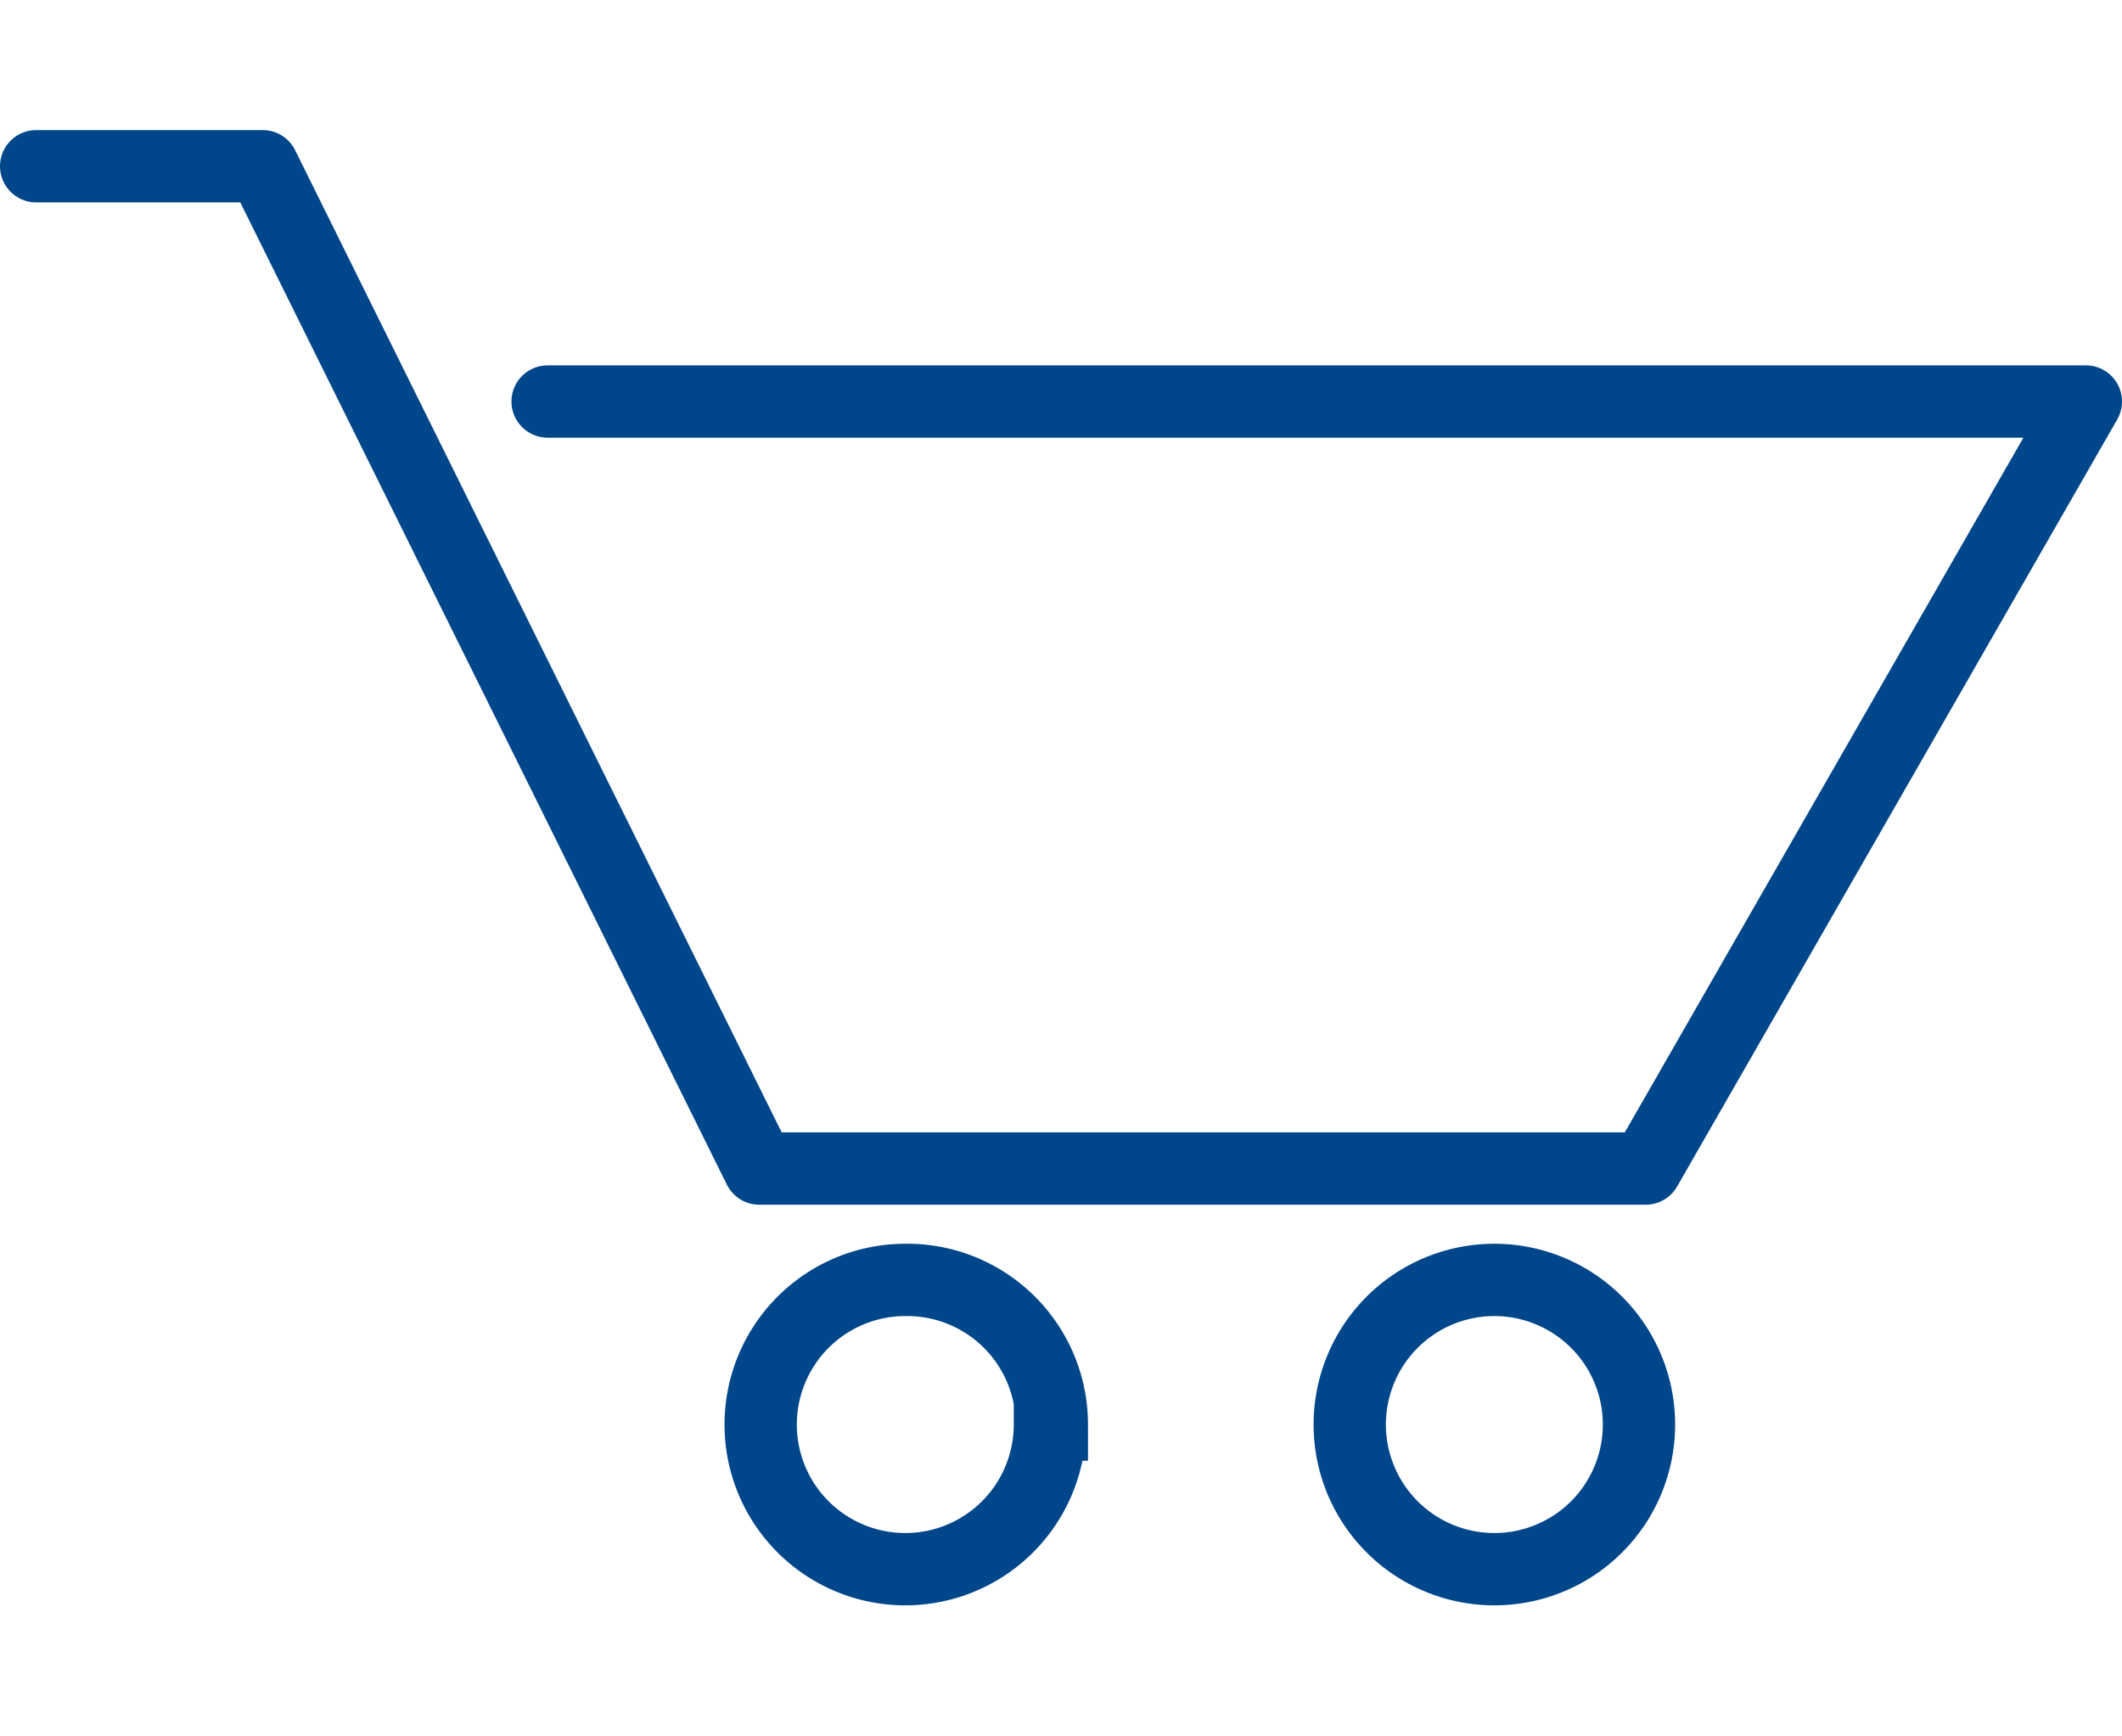
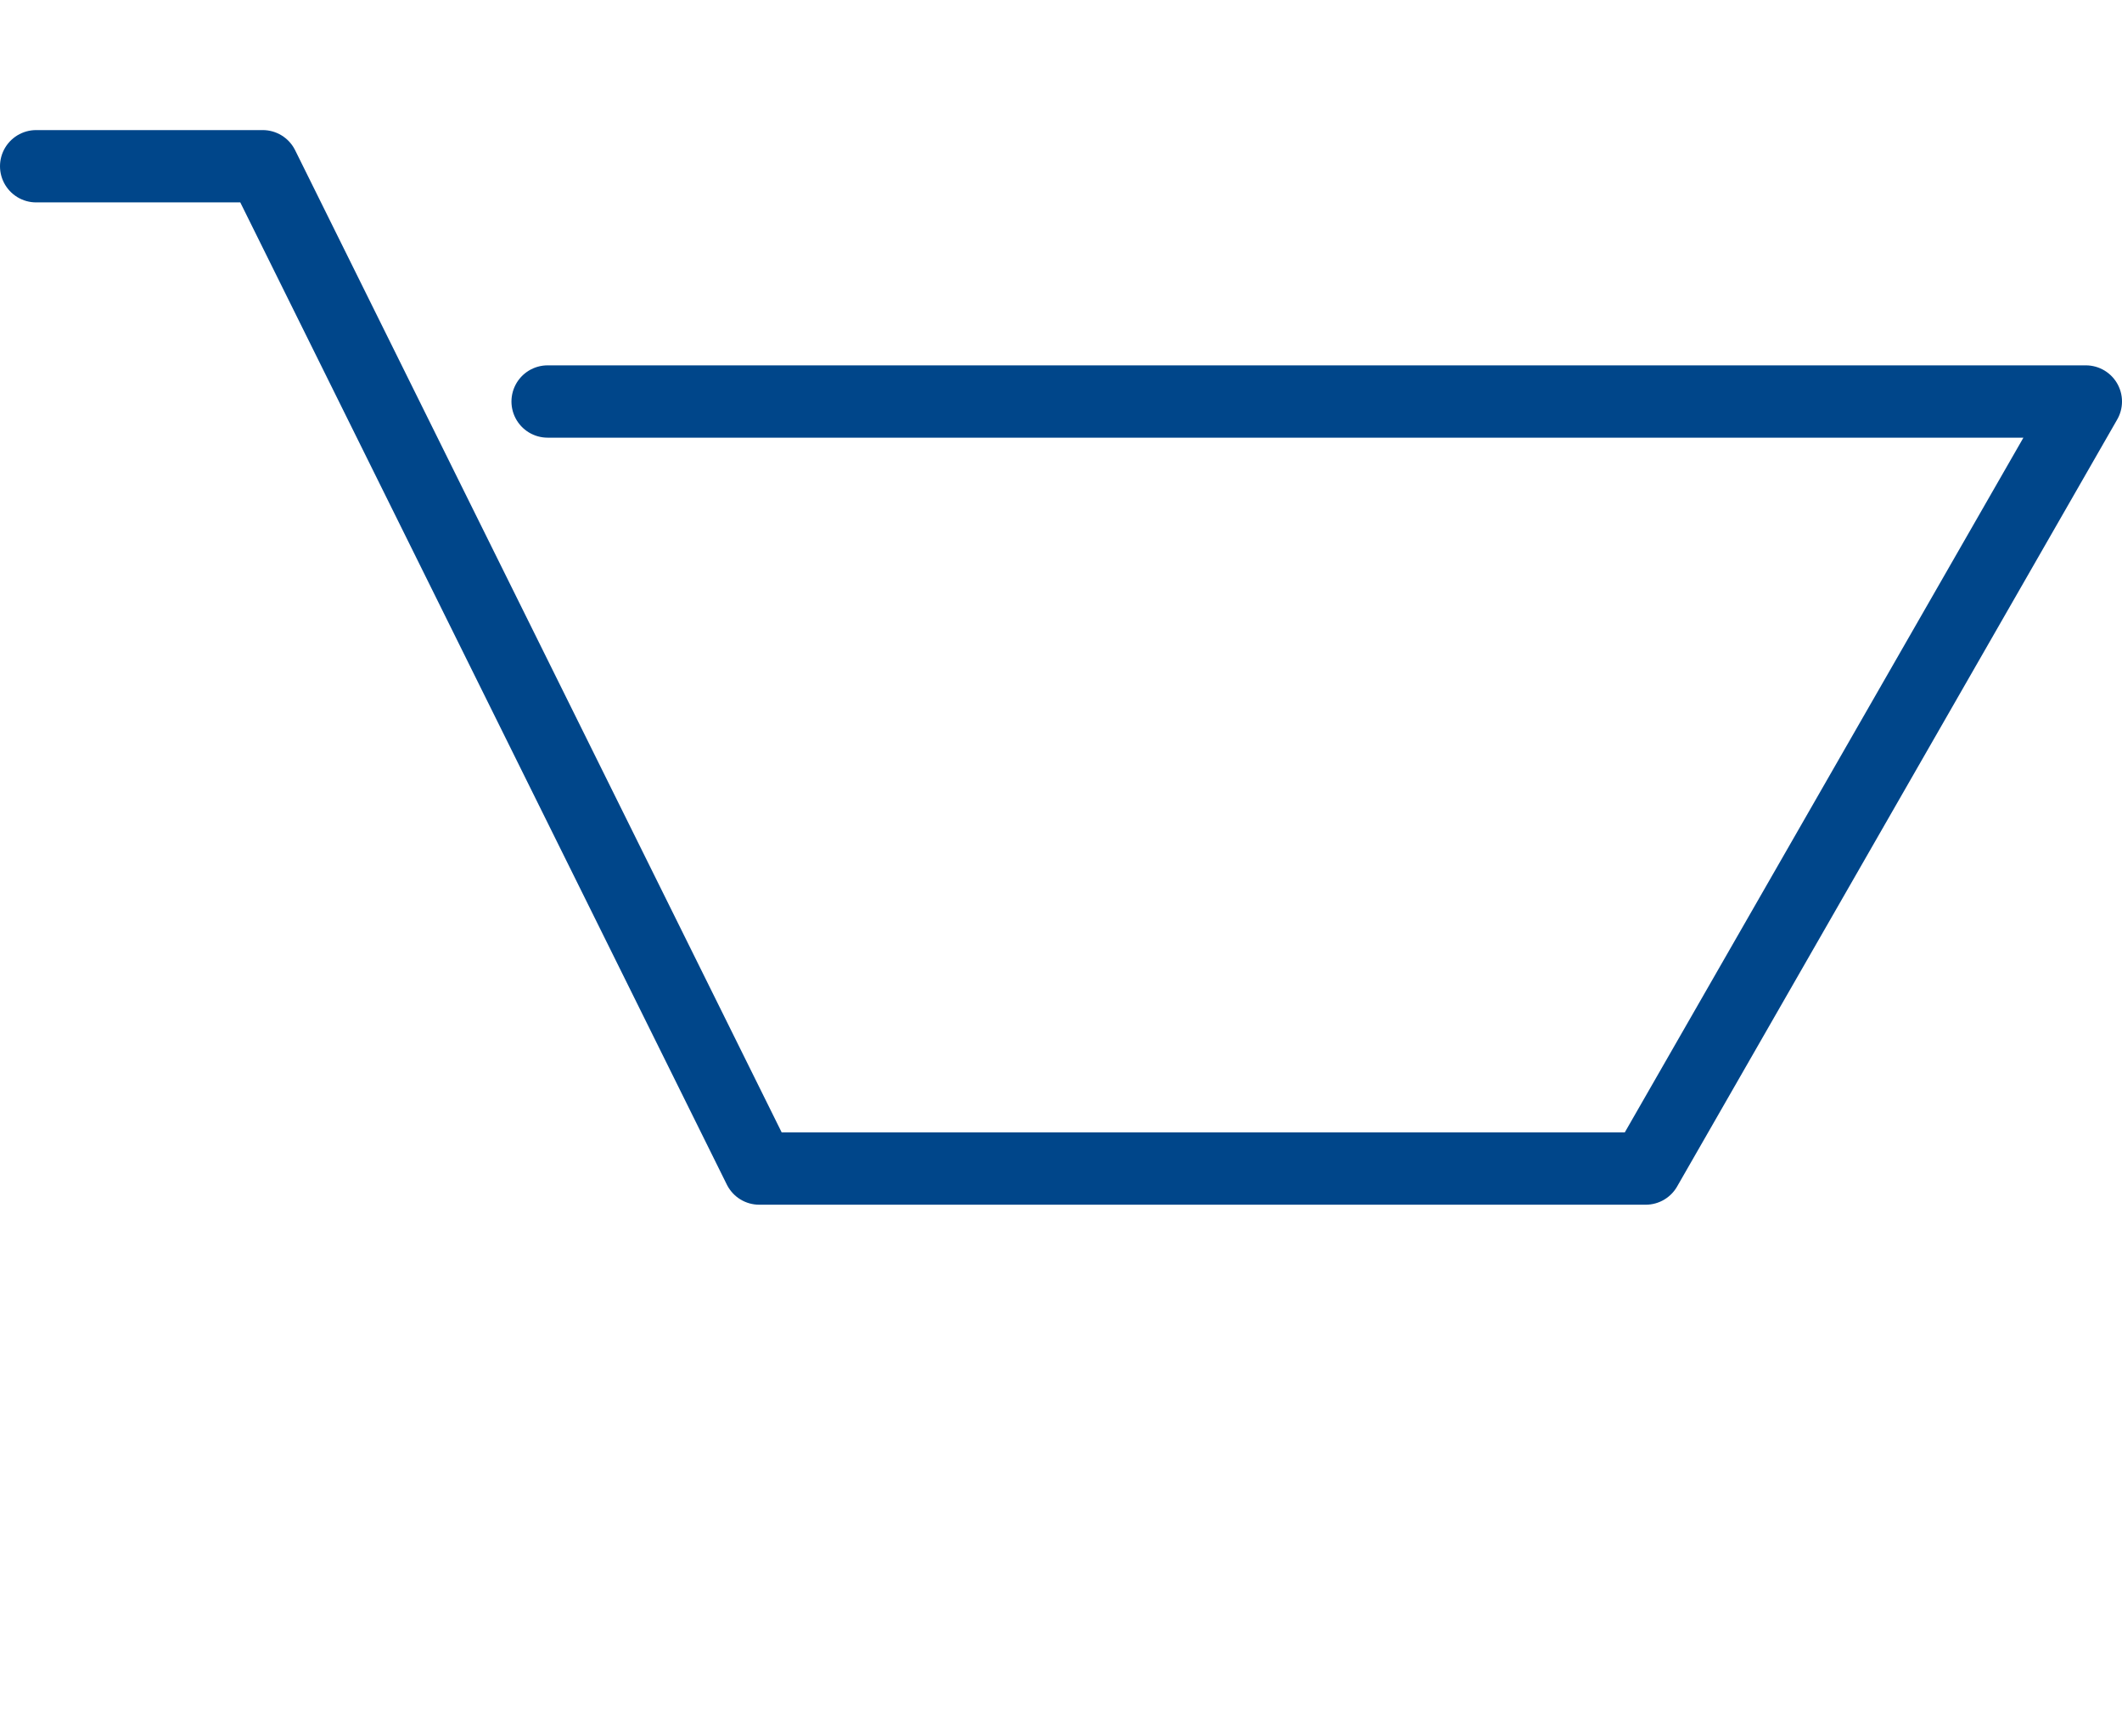
<svg xmlns="http://www.w3.org/2000/svg" width="22" height="18" viewBox="0 0 44.02 30.62">
  <defs>
    <style>
      .cls-1, .cls-2 {
        fill: none;
        stroke: #00468a;
        stroke-linecap: round;
        stroke-width: 1.5px;
      }

      .cls-1 {
        stroke-linejoin: round;
      }

      .cls-2 {
        stroke-miterlimit: 10;
      }
    </style>
  </defs>
  <title>searchAsset 18</title>
  <g id="Layer_2" data-name="Layer 2">
    <g id="Layer_1-2" data-name="Layer 1">
      <g>
        <polyline class="cls-1" points="0.75 0.75 5.45 0.75 15.75 21.54 34.14 21.54 43.27 5.63 11.36 5.63" />
-         <path class="cls-2" d="M34,26.85a3,3,0,1,1-3-3A3,3,0,0,1,34,26.85Zm-12.22,0a3,3,0,1,1-3-3A3,3,0,0,1,21.82,26.85Z" />
      </g>
    </g>
  </g>
</svg>